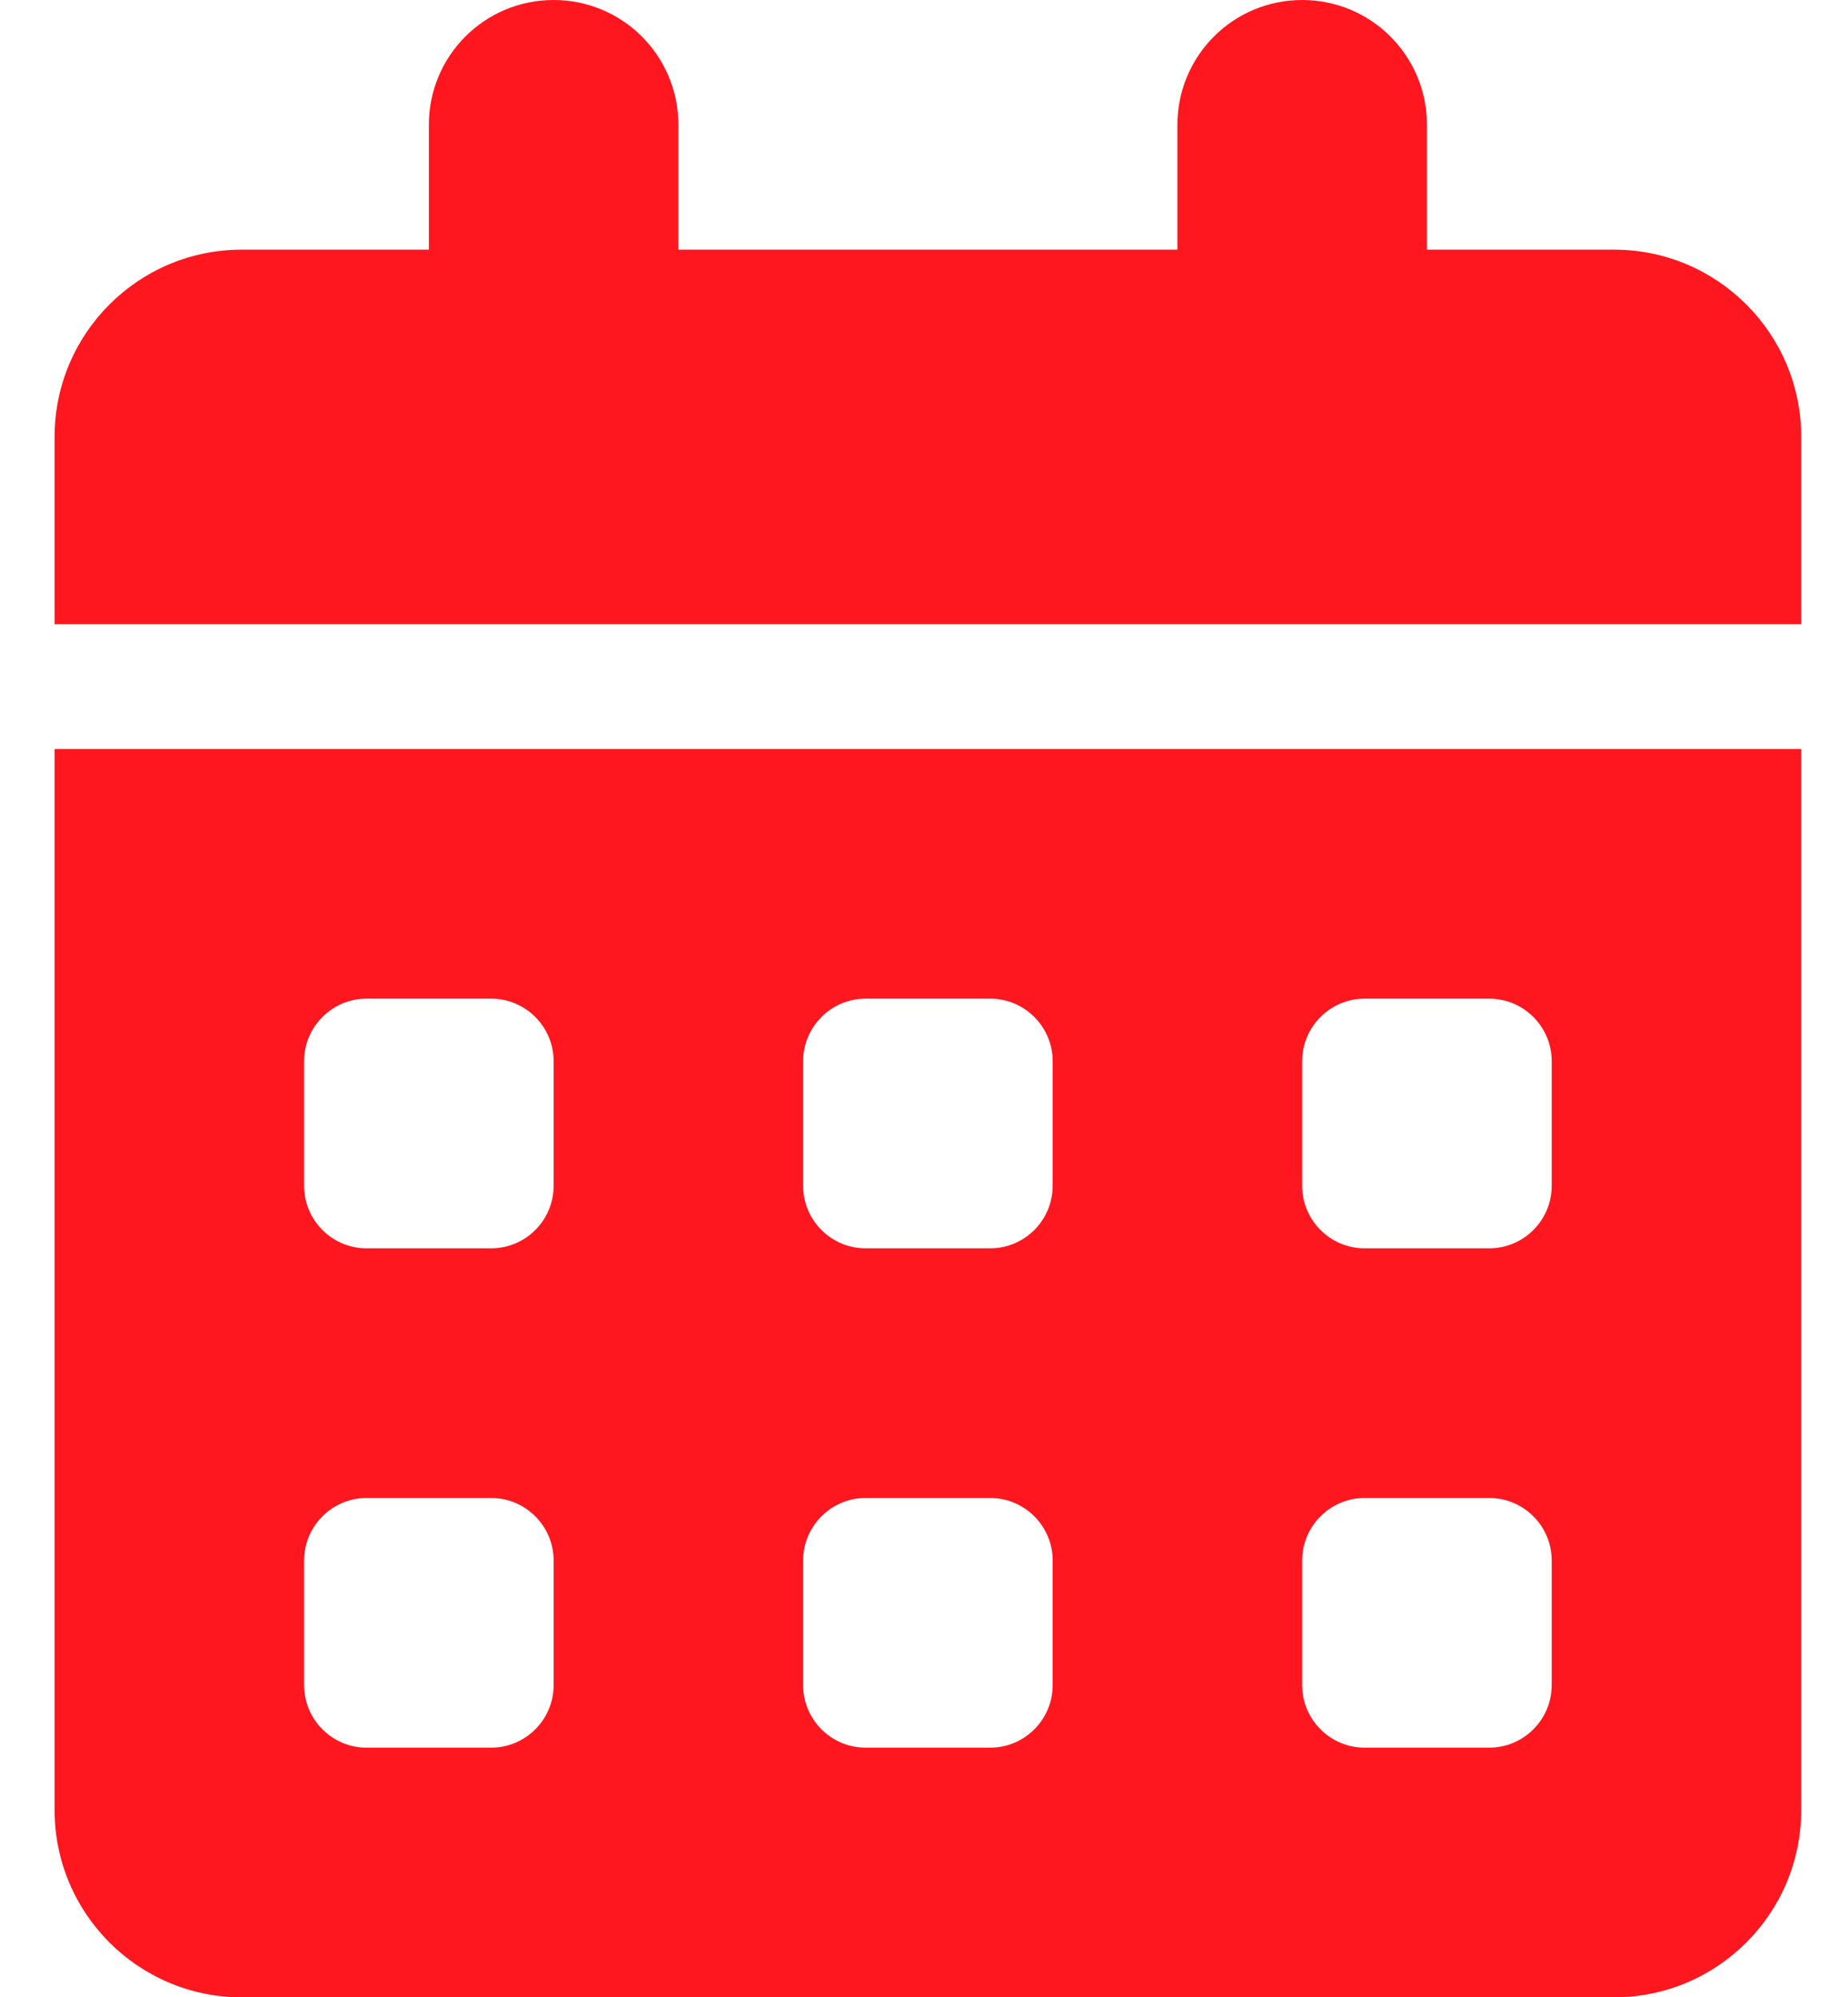
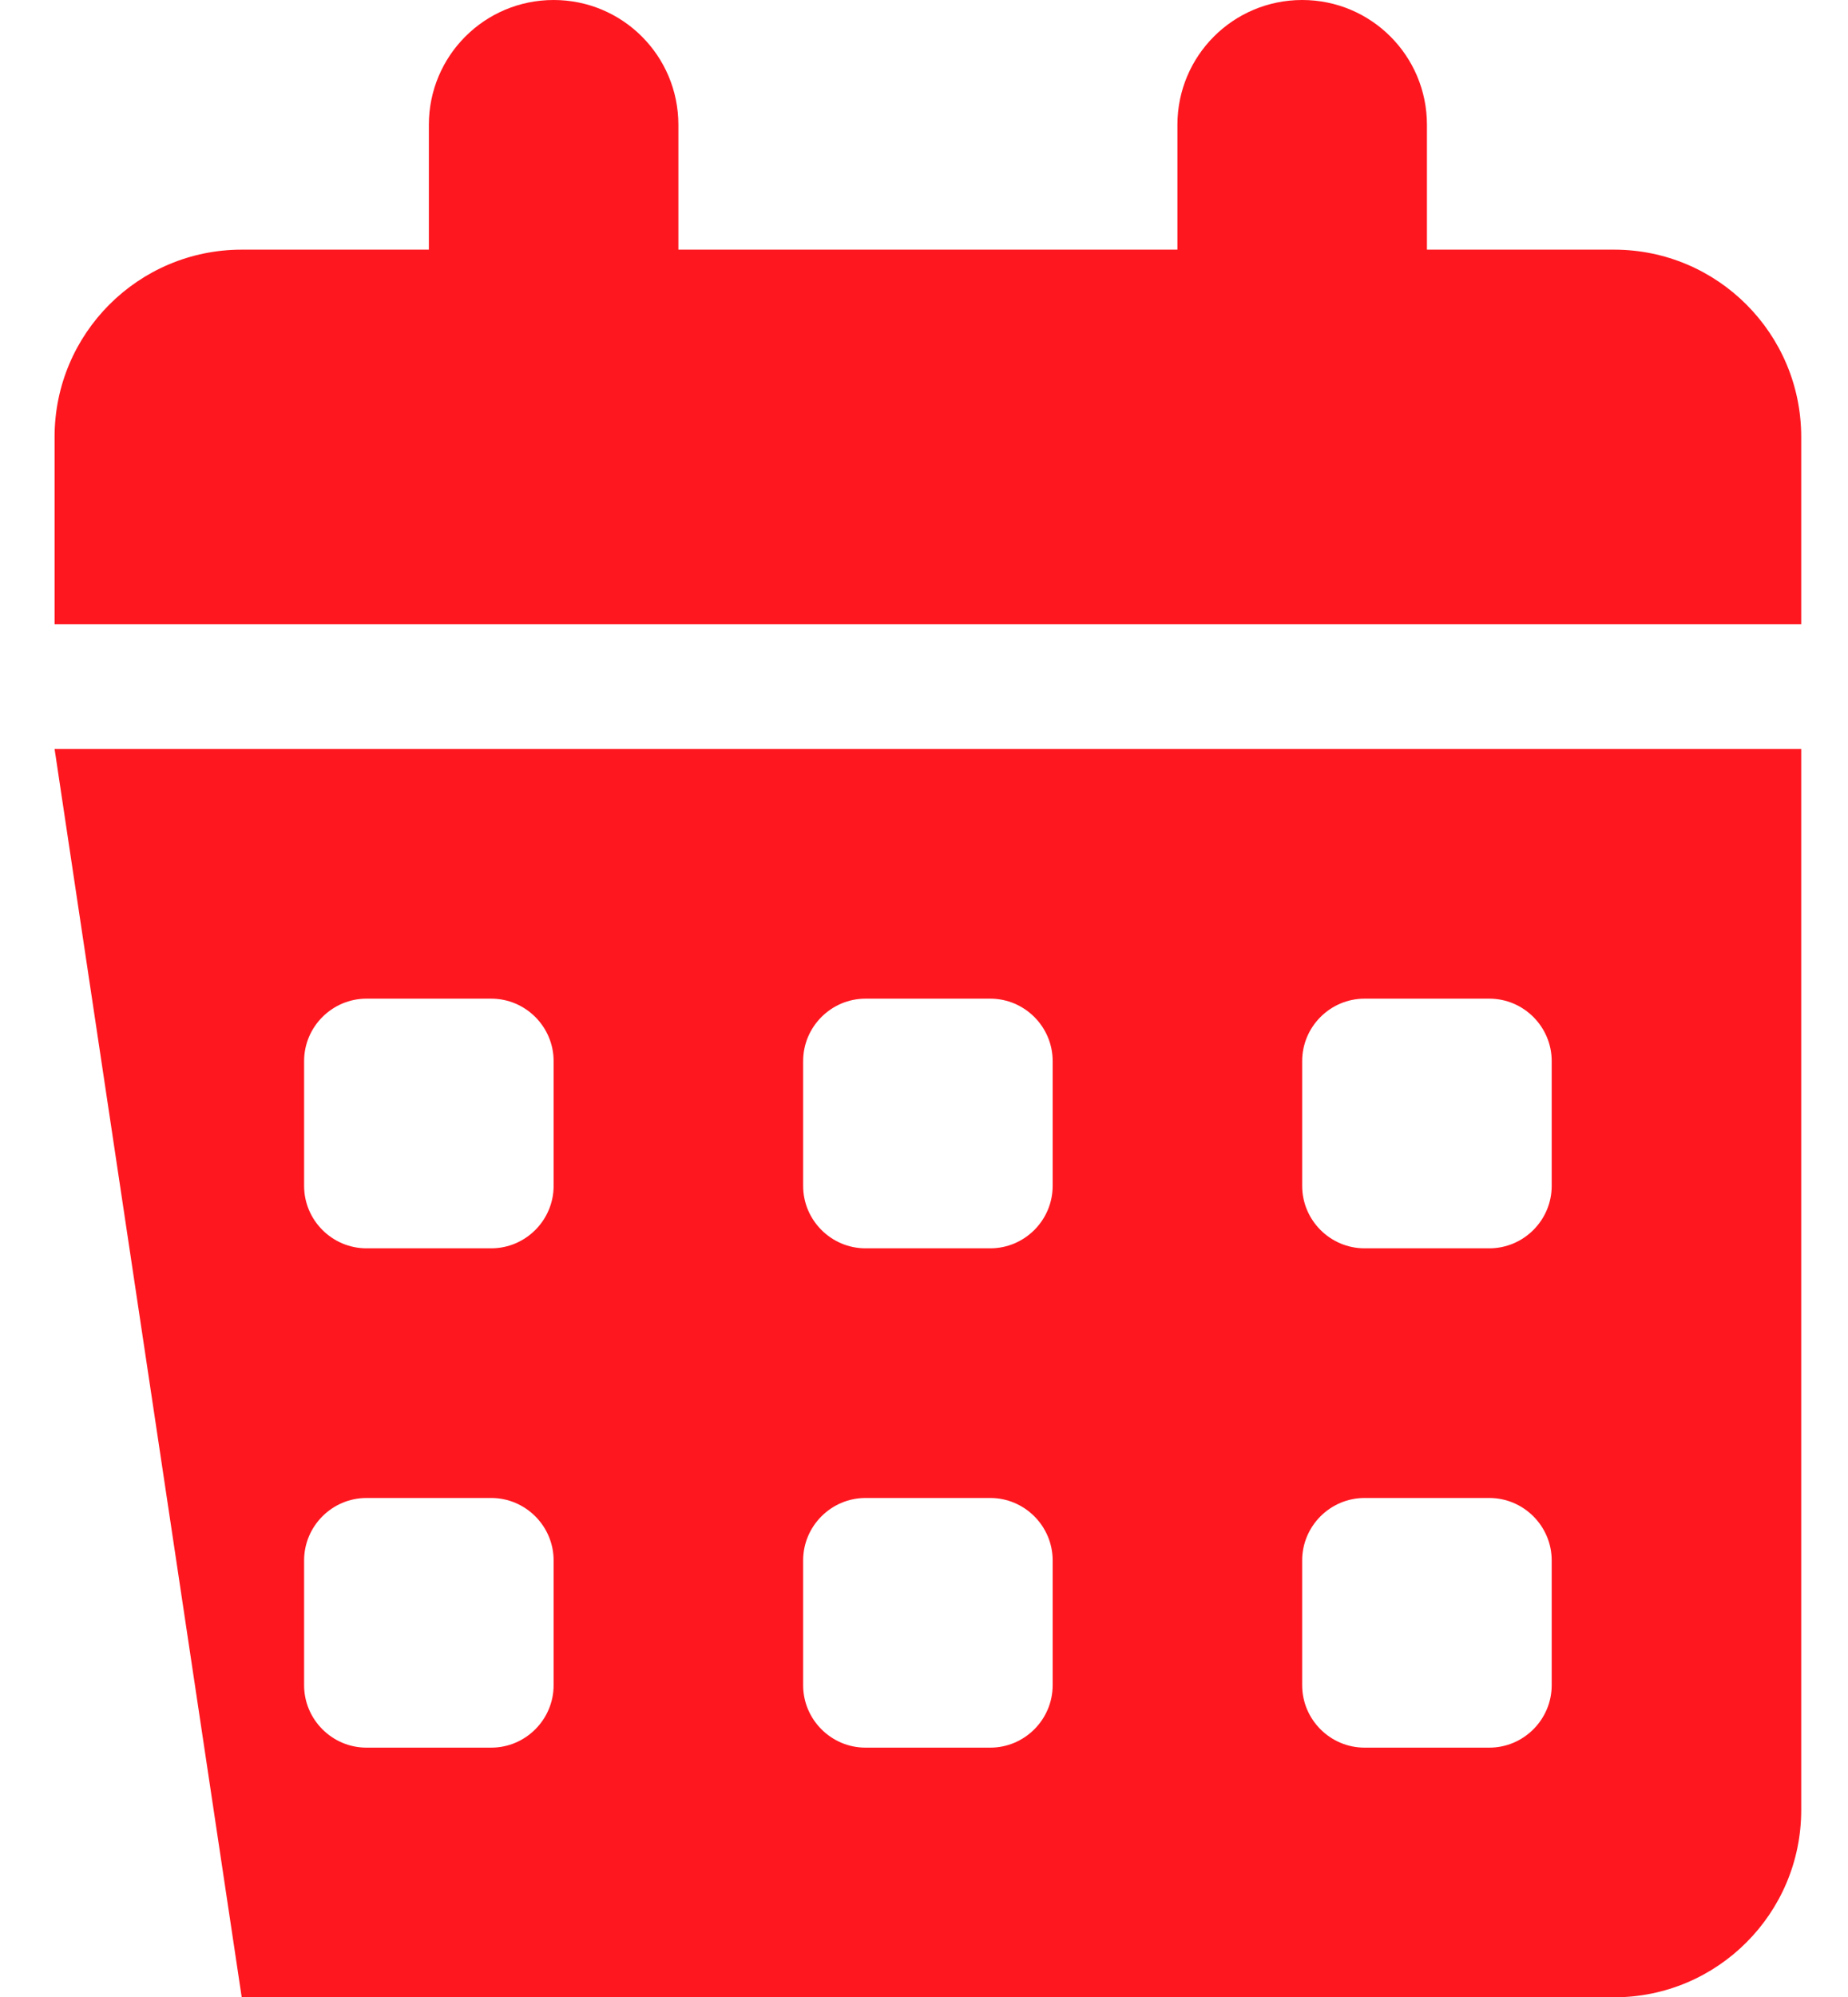
<svg xmlns="http://www.w3.org/2000/svg" xmlns:ns1="http://sodipodi.sourceforge.net/DTD/sodipodi-0.dtd" xmlns:ns2="http://www.inkscape.org/namespaces/inkscape" viewBox="0 0 474 512" version="1.1" id="svg2427" ns1:docname="events.svg" ns2:version="1.1 (c68e22c387, 2021-05-23)" width="474" height="512">
  <defs id="defs2431" />
-   <path d="m 142,0 c 17.7,0 32,14.3 32,32 V 64 H 302 V 32 c 0,-17.7 14.3,-32 32,-32 17.7,0 32,14.3 32,32 v 32 h 48 c 26.5,0 48,21.5 48,48 v 48 H 14 V 112 C 14,85.5 35.5,64 62,64 h 48 V 32 C 110,14.3 124.3,0 142,0 Z M 14,192 h 448 v 272 c 0,26.5 -21.5,48 -48,48 H 62 C 35.5,512 14,490.5 14,464 Z m 64,80 v 32 c 0,8.8 7.2,16 16,16 h 32 c 8.8,0 16,-7.2 16,-16 v -32 c 0,-8.8 -7.2,-16 -16,-16 H 94 c -8.8,0 -16,7.2 -16,16 z m 128,0 v 32 c 0,8.8 7.2,16 16,16 h 32 c 8.8,0 16,-7.2 16,-16 v -32 c 0,-8.8 -7.2,-16 -16,-16 h -32 c -8.8,0 -16,7.2 -16,16 z m 144,-16 c -8.8,0 -16,7.2 -16,16 v 32 c 0,8.8 7.2,16 16,16 h 32 c 8.8,0 16,-7.2 16,-16 v -32 c 0,-8.8 -7.2,-16 -16,-16 z M 78,400 v 32 c 0,8.8 7.2,16 16,16 h 32 c 8.8,0 16,-7.2 16,-16 v -32 c 0,-8.8 -7.2,-16 -16,-16 H 94 c -8.8,0 -16,7.2 -16,16 z m 144,-16 c -8.8,0 -16,7.2 -16,16 v 32 c 0,8.8 7.2,16 16,16 h 32 c 8.8,0 16,-7.2 16,-16 v -32 c 0,-8.8 -7.2,-16 -16,-16 z m 112,16 v 32 c 0,8.8 7.2,16 16,16 h 32 c 8.8,0 16,-7.2 16,-16 v -32 c 0,-8.8 -7.2,-16 -16,-16 h -32 c -8.8,0 -16,7.2 -16,16 z" id="path2425" style="fill:#fe171f;fill-opacity:1" />
+   <path d="m 142,0 c 17.7,0 32,14.3 32,32 V 64 H 302 V 32 c 0,-17.7 14.3,-32 32,-32 17.7,0 32,14.3 32,32 v 32 h 48 c 26.5,0 48,21.5 48,48 v 48 H 14 V 112 C 14,85.5 35.5,64 62,64 h 48 V 32 C 110,14.3 124.3,0 142,0 Z M 14,192 h 448 v 272 c 0,26.5 -21.5,48 -48,48 H 62 Z m 64,80 v 32 c 0,8.8 7.2,16 16,16 h 32 c 8.8,0 16,-7.2 16,-16 v -32 c 0,-8.8 -7.2,-16 -16,-16 H 94 c -8.8,0 -16,7.2 -16,16 z m 128,0 v 32 c 0,8.8 7.2,16 16,16 h 32 c 8.8,0 16,-7.2 16,-16 v -32 c 0,-8.8 -7.2,-16 -16,-16 h -32 c -8.8,0 -16,7.2 -16,16 z m 144,-16 c -8.8,0 -16,7.2 -16,16 v 32 c 0,8.8 7.2,16 16,16 h 32 c 8.8,0 16,-7.2 16,-16 v -32 c 0,-8.8 -7.2,-16 -16,-16 z M 78,400 v 32 c 0,8.8 7.2,16 16,16 h 32 c 8.8,0 16,-7.2 16,-16 v -32 c 0,-8.8 -7.2,-16 -16,-16 H 94 c -8.8,0 -16,7.2 -16,16 z m 144,-16 c -8.8,0 -16,7.2 -16,16 v 32 c 0,8.8 7.2,16 16,16 h 32 c 8.8,0 16,-7.2 16,-16 v -32 c 0,-8.8 -7.2,-16 -16,-16 z m 112,16 v 32 c 0,8.8 7.2,16 16,16 h 32 c 8.8,0 16,-7.2 16,-16 v -32 c 0,-8.8 -7.2,-16 -16,-16 h -32 c -8.8,0 -16,7.2 -16,16 z" id="path2425" style="fill:#fe171f;fill-opacity:1" />
</svg>